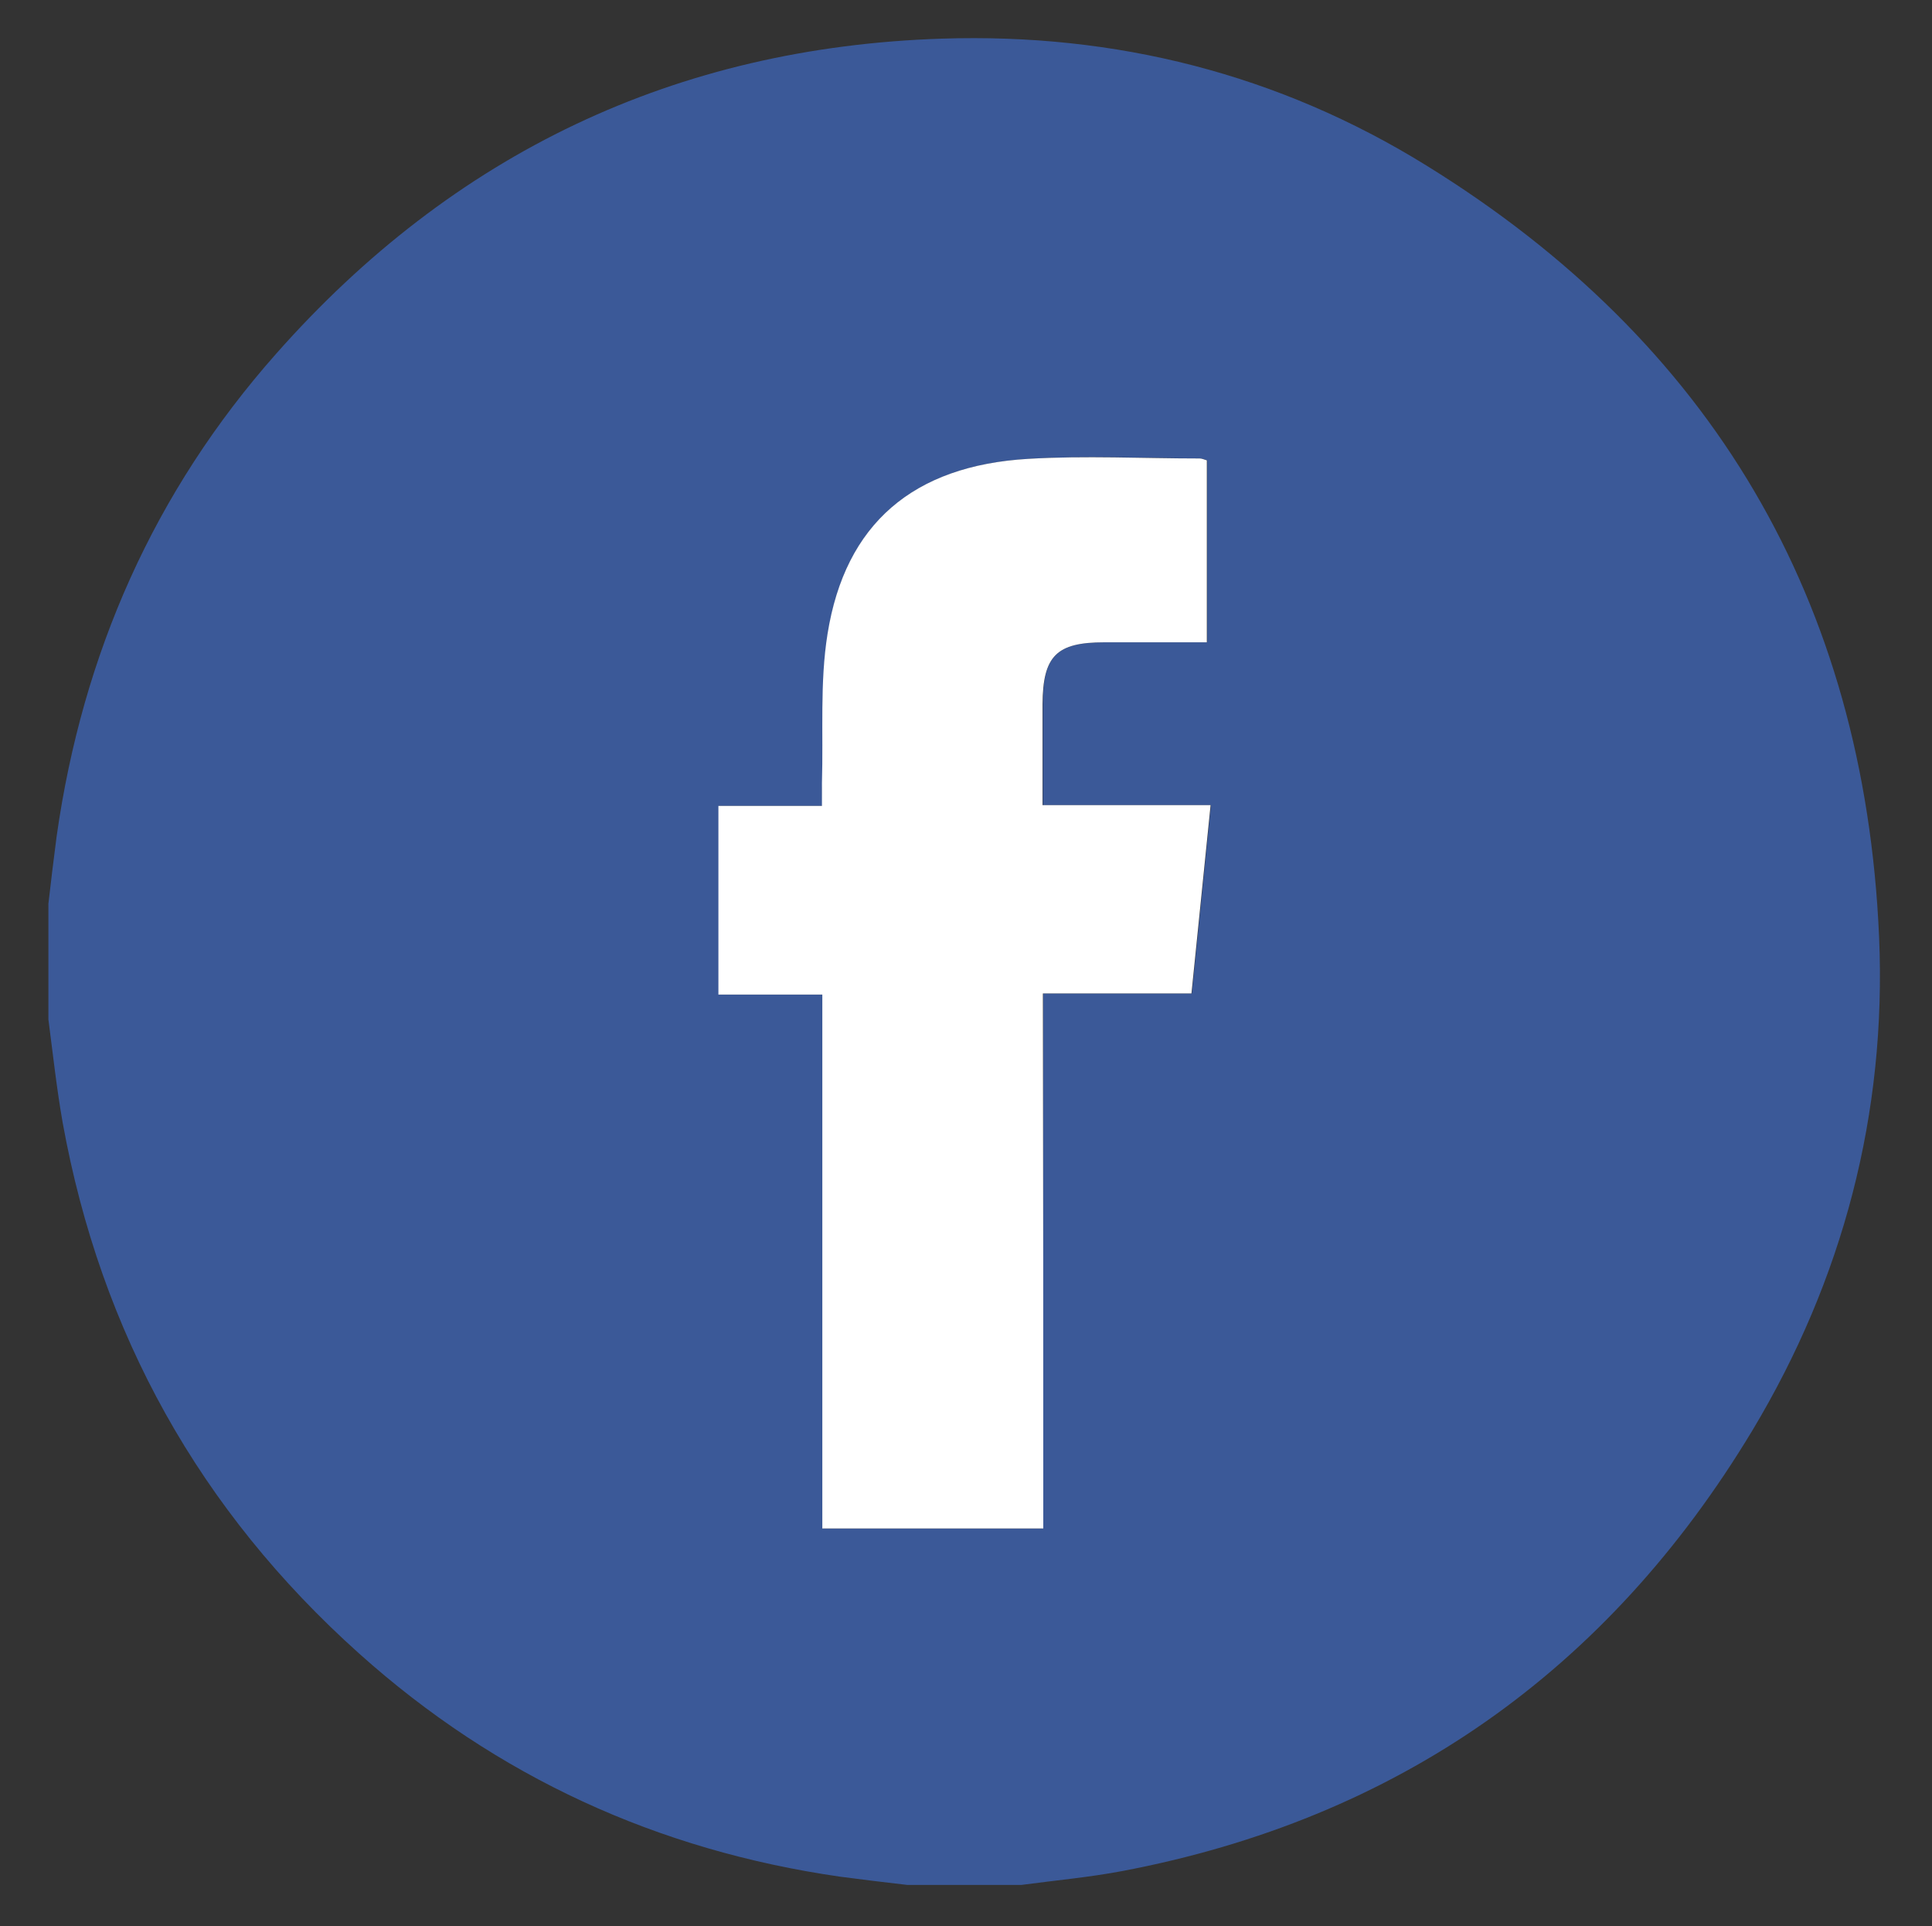
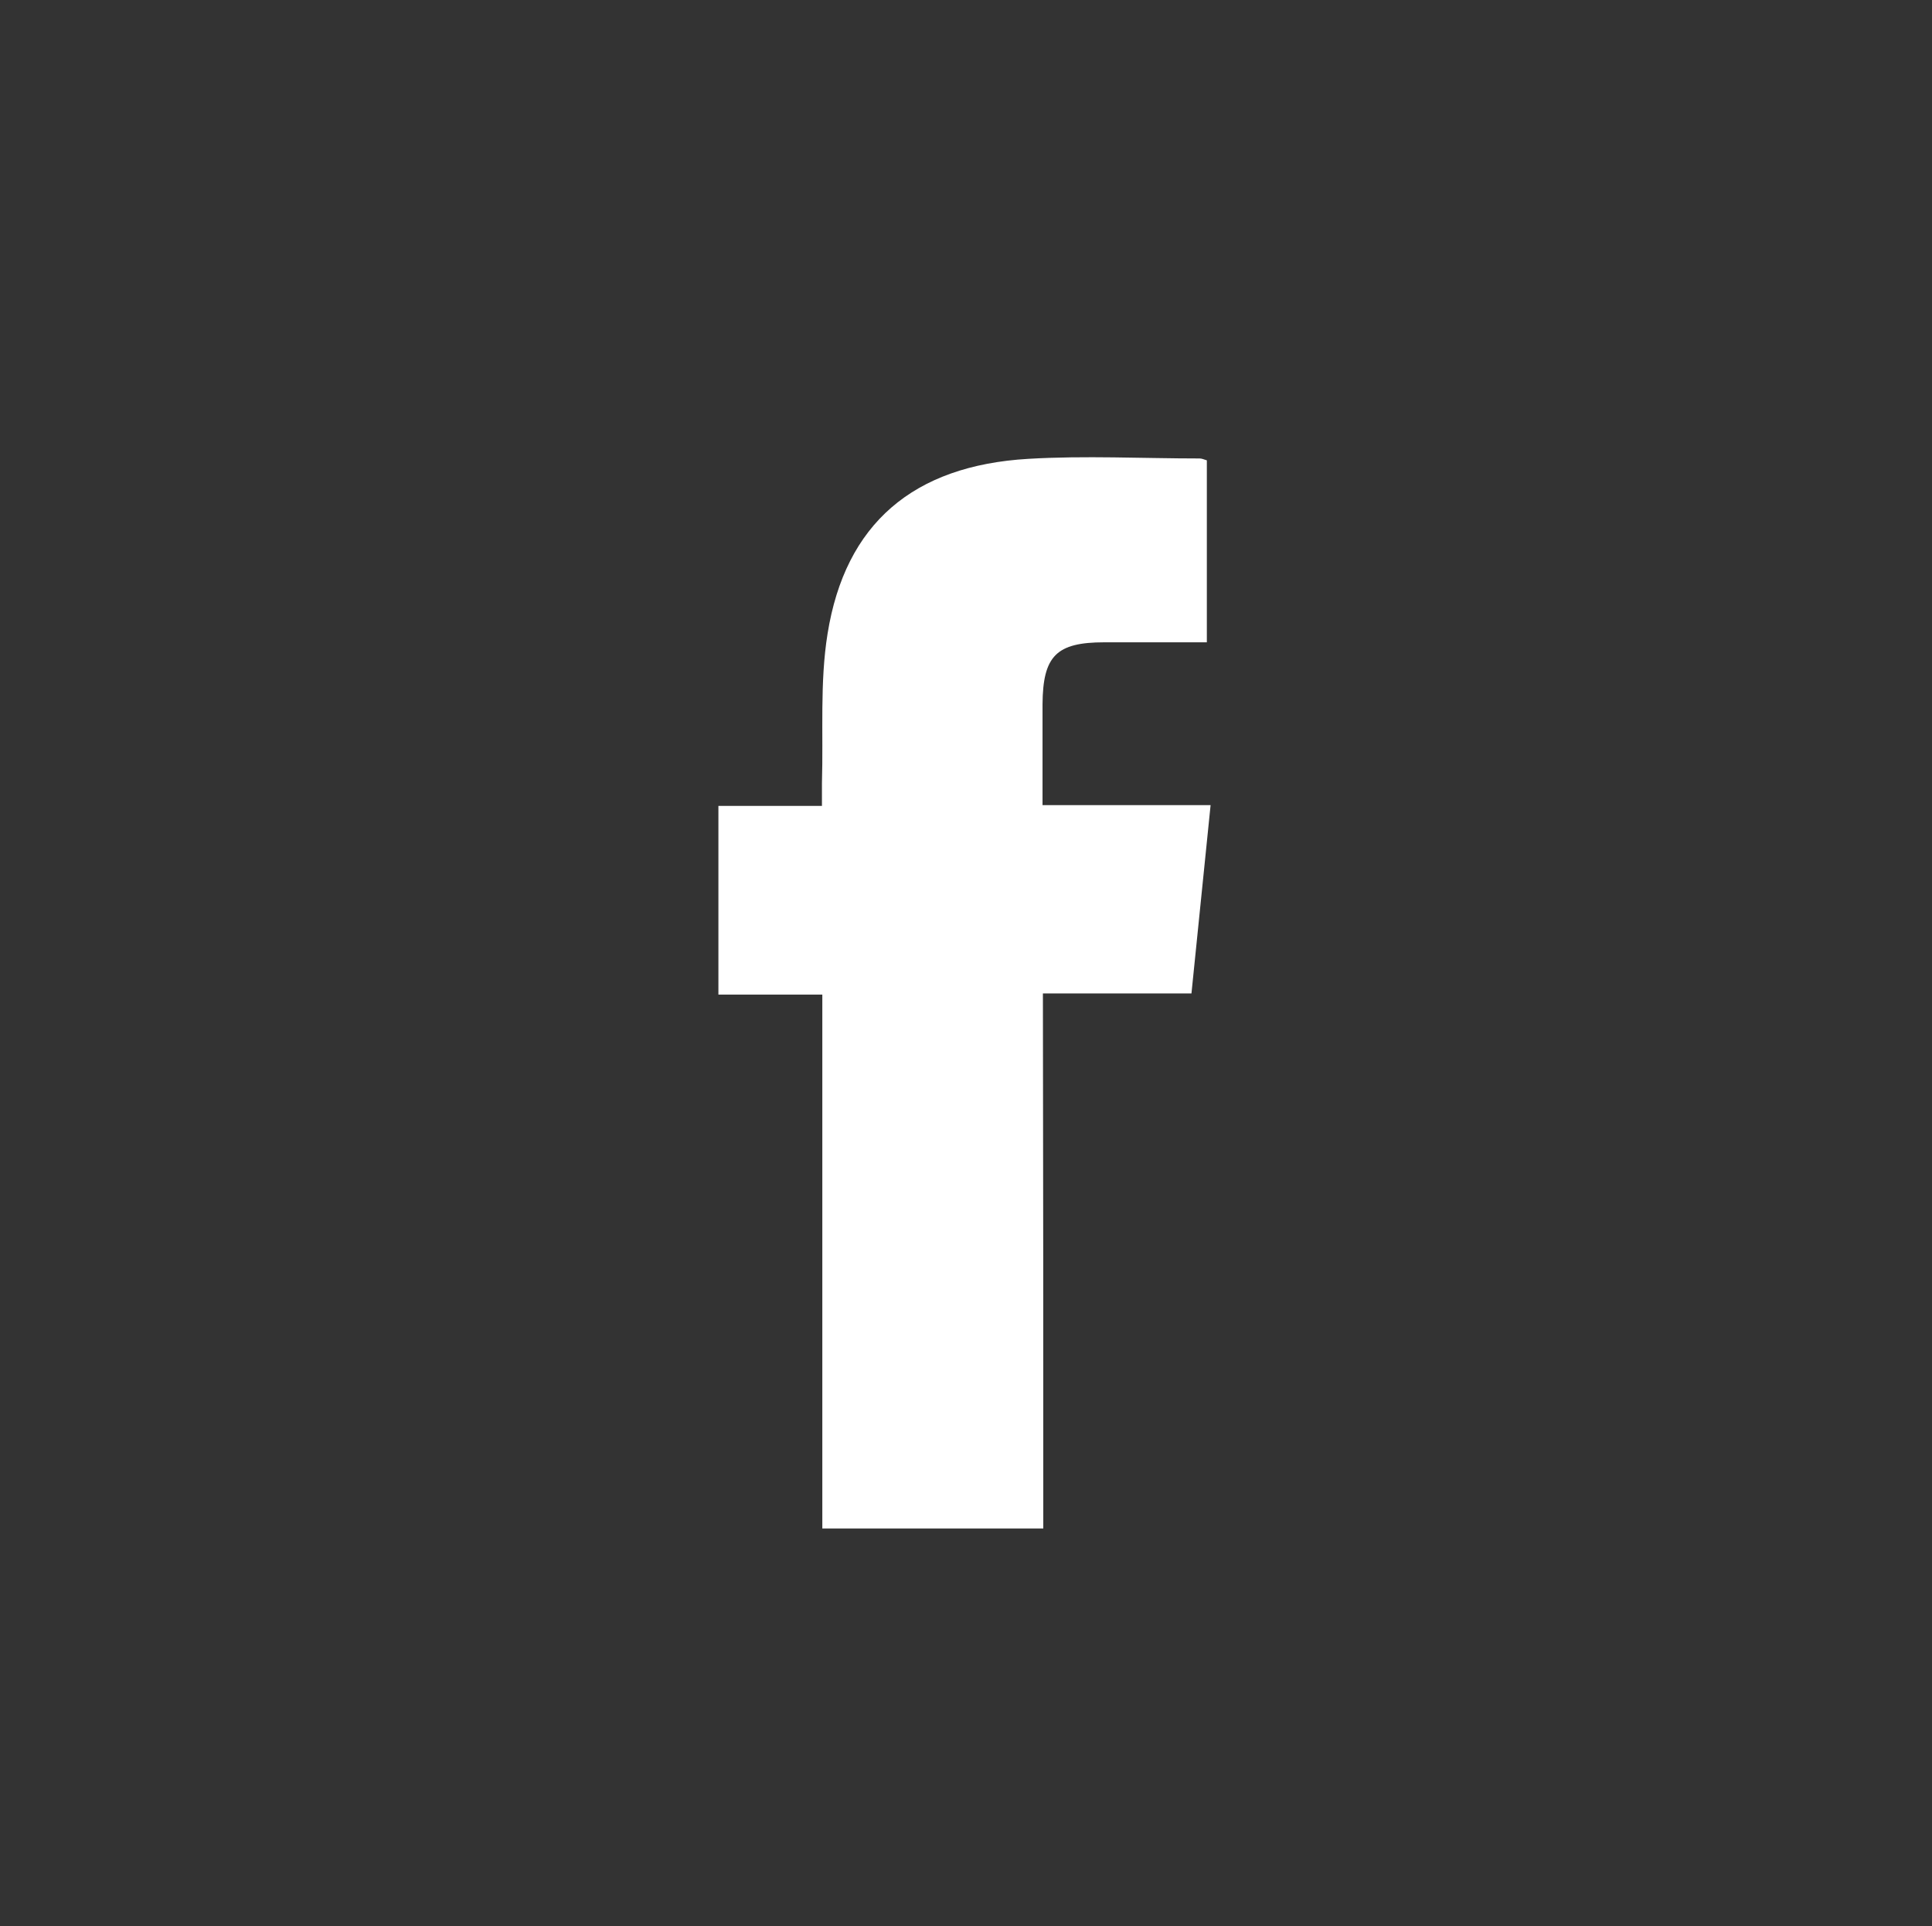
<svg xmlns="http://www.w3.org/2000/svg" version="1.1" x="0px" y="0px" viewBox="0 0 515 513.4" style="enable-background:new 0 0 515 513.4;" xml:space="preserve">
  <rect x="0" y="0" width="515" height="513.4" fill="#333333" stroke="none" />
  <style type="text/css">
	.st0{display:none;}
	.st1{display:inline;}
	.st2{fill:#41A1F2;}
	.st3{fill:#FFFFFF;}
	.st4{fill:#3B5998;}
</style>
  <g id="Layer_1" class="st0">
    <g class="st1">
      <g>
-         <path class="st2" d="M242.8,10.1c10.3,0,20.5,0,30.8,0c1.2,0.3,2.5,0.7,3.7,0.8c38.3,2.9,74.2,13.9,106.9,34     c63.5,39.1,102.7,95.4,116.4,169c1.7,8.9,2.5,18,3.8,27c0,10.3,0,20.5,0,30.8c-0.4,3.2-0.8,6.3-1.2,9.5     c-5.3,48.7-22.9,92.4-54,130.2c-38.6,47.1-88.1,76.3-148.1,87.3c-9.1,1.7-18.3,2.6-27.5,3.8c-10.3,0-20.5,0-30.8,0     c-6-0.7-12-1.4-18-2.2c-45.4-6.5-86.2-23.8-121.7-52.9C56,408.6,26.7,359.2,15.8,299.2c-1.7-9.1-2.6-18.3-3.8-27.5     c0-10.3,0-20.5,0-30.8c0.7-5.9,1.3-11.7,2.1-17.6c6.9-49,26.4-92.4,59.2-129.5c38.3-43.2,85.9-70.1,142.9-80     C225,12.3,233.9,11.3,242.8,10.1z M154.3,282c2.8,8.8,7.2,15.8,13,21.9c10.4,10.8,23.4,16.4,39.6,17.6     c-25,18.6-51.8,26-81.6,23.9c1.4,1.3,2.8,2.3,4.3,3.1c24.4,14,50.6,21.4,78.8,21.5c47.1,0.2,87.7-15.6,119.5-50.9     c28.5-31.6,42.7-69.1,42.7-111.7c0-4,1.4-6.1,4.2-8.8c7.3-6.9,14.1-14.4,21-21.7c0.8-0.8,1.2-1.9,1.7-2.8     c-9.8,2.7-19.2,5.2-28.7,7.8c-0.2-0.4-0.5-0.9-0.7-1.3c10.6-7.3,18.4-16.7,22.3-28.4c-10.5,3.7-20.9,7.3-31.2,11     c-2.8,1-4.7,0.2-6.8-1.8c-31.3-29.3-83.1-14-93,27.7c-2,8.3-1.4,17.3-2.1,26.4c-45.9-3.2-84.3-23-114.8-58.7     c-6.2,10.7-8.4,21.7-7.4,33.3c1.6,17.2,9.9,30.7,23.6,41.2c-0.3,0.4-0.5,0.9-0.8,1.3c-7.7-2.2-15.4-4.3-23.1-6.5     c-2.9,21.7,15.1,44.9,42.7,55.8C170.1,282,162.6,282,154.3,282z" />
-         <path class="st3" d="M154.3,282c8.3,0,15.8,0,23.3,0c-27.7-10.8-45.7-34-42.7-55.8c7.7,2.1,15.4,4.3,23.1,6.5     c0.3-0.4,0.5-0.9,0.8-1.3c-13.7-10.5-22-24-23.6-41.2c-1-11.6,1.1-22.6,7.4-33.3c30.5,35.7,68.9,55.5,114.8,58.7     c0.7-9.1,0.1-18.1,2.1-26.4c9.9-41.7,61.6-57,93-27.7c2.1,2,3.9,2.8,6.8,1.8c10.3-3.7,20.7-7.3,31.2-11     c-4,11.7-11.7,21-22.3,28.4c0.2,0.4,0.5,0.9,0.7,1.3c9.5-2.6,18.9-5.2,28.7-7.8c-0.5,0.9-0.9,2-1.7,2.8     c-6.9,7.3-13.7,14.8-21,21.7c-2.8,2.6-4.2,4.8-4.2,8.8c0,42.7-14.2,80.1-42.7,111.7c-31.8,35.3-72.3,51.1-119.5,50.9     c-28.2-0.1-54.4-7.5-78.8-21.5c-1.5-0.9-2.9-1.8-4.3-3.1c29.7,2.1,56.5-5.3,81.6-23.9c-16.2-1.2-29.1-6.8-39.6-17.6     C161.5,297.8,157.1,290.8,154.3,282z" />
-       </g>
+         </g>
    </g>
  </g>
  <g id="Layer_2">
    <g>
-       <path class="st4" d="M272.3,502.4c-10.2,0-20.3,0-30.5,0c-6-0.7-11.9-1.4-17.9-2.2c-48.6-7-91.5-26.6-128.2-59.5    c-42.4-38-68.8-85.2-79-141.5c-1.6-9.1-2.6-18.3-3.8-27.5c0-10.3,0-20.5,0-30.8c0.7-6,1.4-12,2.2-18c6.9-48.7,26-91.9,58.5-128.6    c47.2-53.4,106.5-81.7,177.5-84c46.2-1.5,89.7,9.4,129.1,33.8C456.1,91,497,159.8,500.9,249.8c2,47-9.6,91.2-33.8,131.5    c-38.6,64.1-94.7,103.5-167.9,117.4C290.2,500.4,281.2,501.2,272.3,502.4z M278.1,407.4c0-47.6,0-94.9,0-142.6    c13.5,0,26.5,0,39.6,0c1.7-16.9,3.4-33.3,5.1-50.2c-8,0-15.3,0-22.5,0c-7.3,0-14.5,0-22.3,0c0-9.3,0-18.1,0-26.9    c0-12.9,3.6-16.5,16.5-16.5c9,0,18,0,27.3,0c0-16.5,0-32.4,0-48.5c-0.7-0.2-1.3-0.5-1.9-0.5c-15.2-0.1-30.5-0.8-45.7,0.1    c-30.7,1.8-48.9,17.3-53.5,46.6c-2.1,13-1.1,26.5-1.5,39.8c-0.1,1.8,0,3.7,0,6.1c-9.7,0-18.7,0-27.6,0c0,17,0,33.4,0,50.3    c9.3,0,18.2,0,27.7,0c0,47.7,0,94.8,0,142.3C239,407.4,258.3,407.4,278.1,407.4z" />
      <path class="st3" d="M278.1,407.4c-19.9,0-39.1,0-58.9,0c0-47.5,0-94.7,0-142.3c-9.4,0-18.4,0-27.7,0c0-16.9,0-33.3,0-50.3    c8.9,0,17.9,0,27.6,0c0-2.4,0-4.3,0-6.1c0.4-13.3-0.6-26.8,1.5-39.8c4.7-29.3,22.8-44.8,53.5-46.6c15.2-0.9,30.5-0.1,45.7-0.1    c0.6,0,1.2,0.3,1.9,0.5c0,16,0,32,0,48.5c-9.3,0-18.3,0-27.3,0c-12.8,0-16.4,3.6-16.5,16.5c0,8.8,0,17.5,0,26.9c7.7,0,15,0,22.3,0    c7.3,0,14.6,0,22.5,0c-1.7,16.9-3.4,33.4-5.1,50.2c-13.2,0-26.1,0-39.6,0C278.1,312.5,278.1,359.8,278.1,407.4z" />
    </g>
  </g>
</svg>